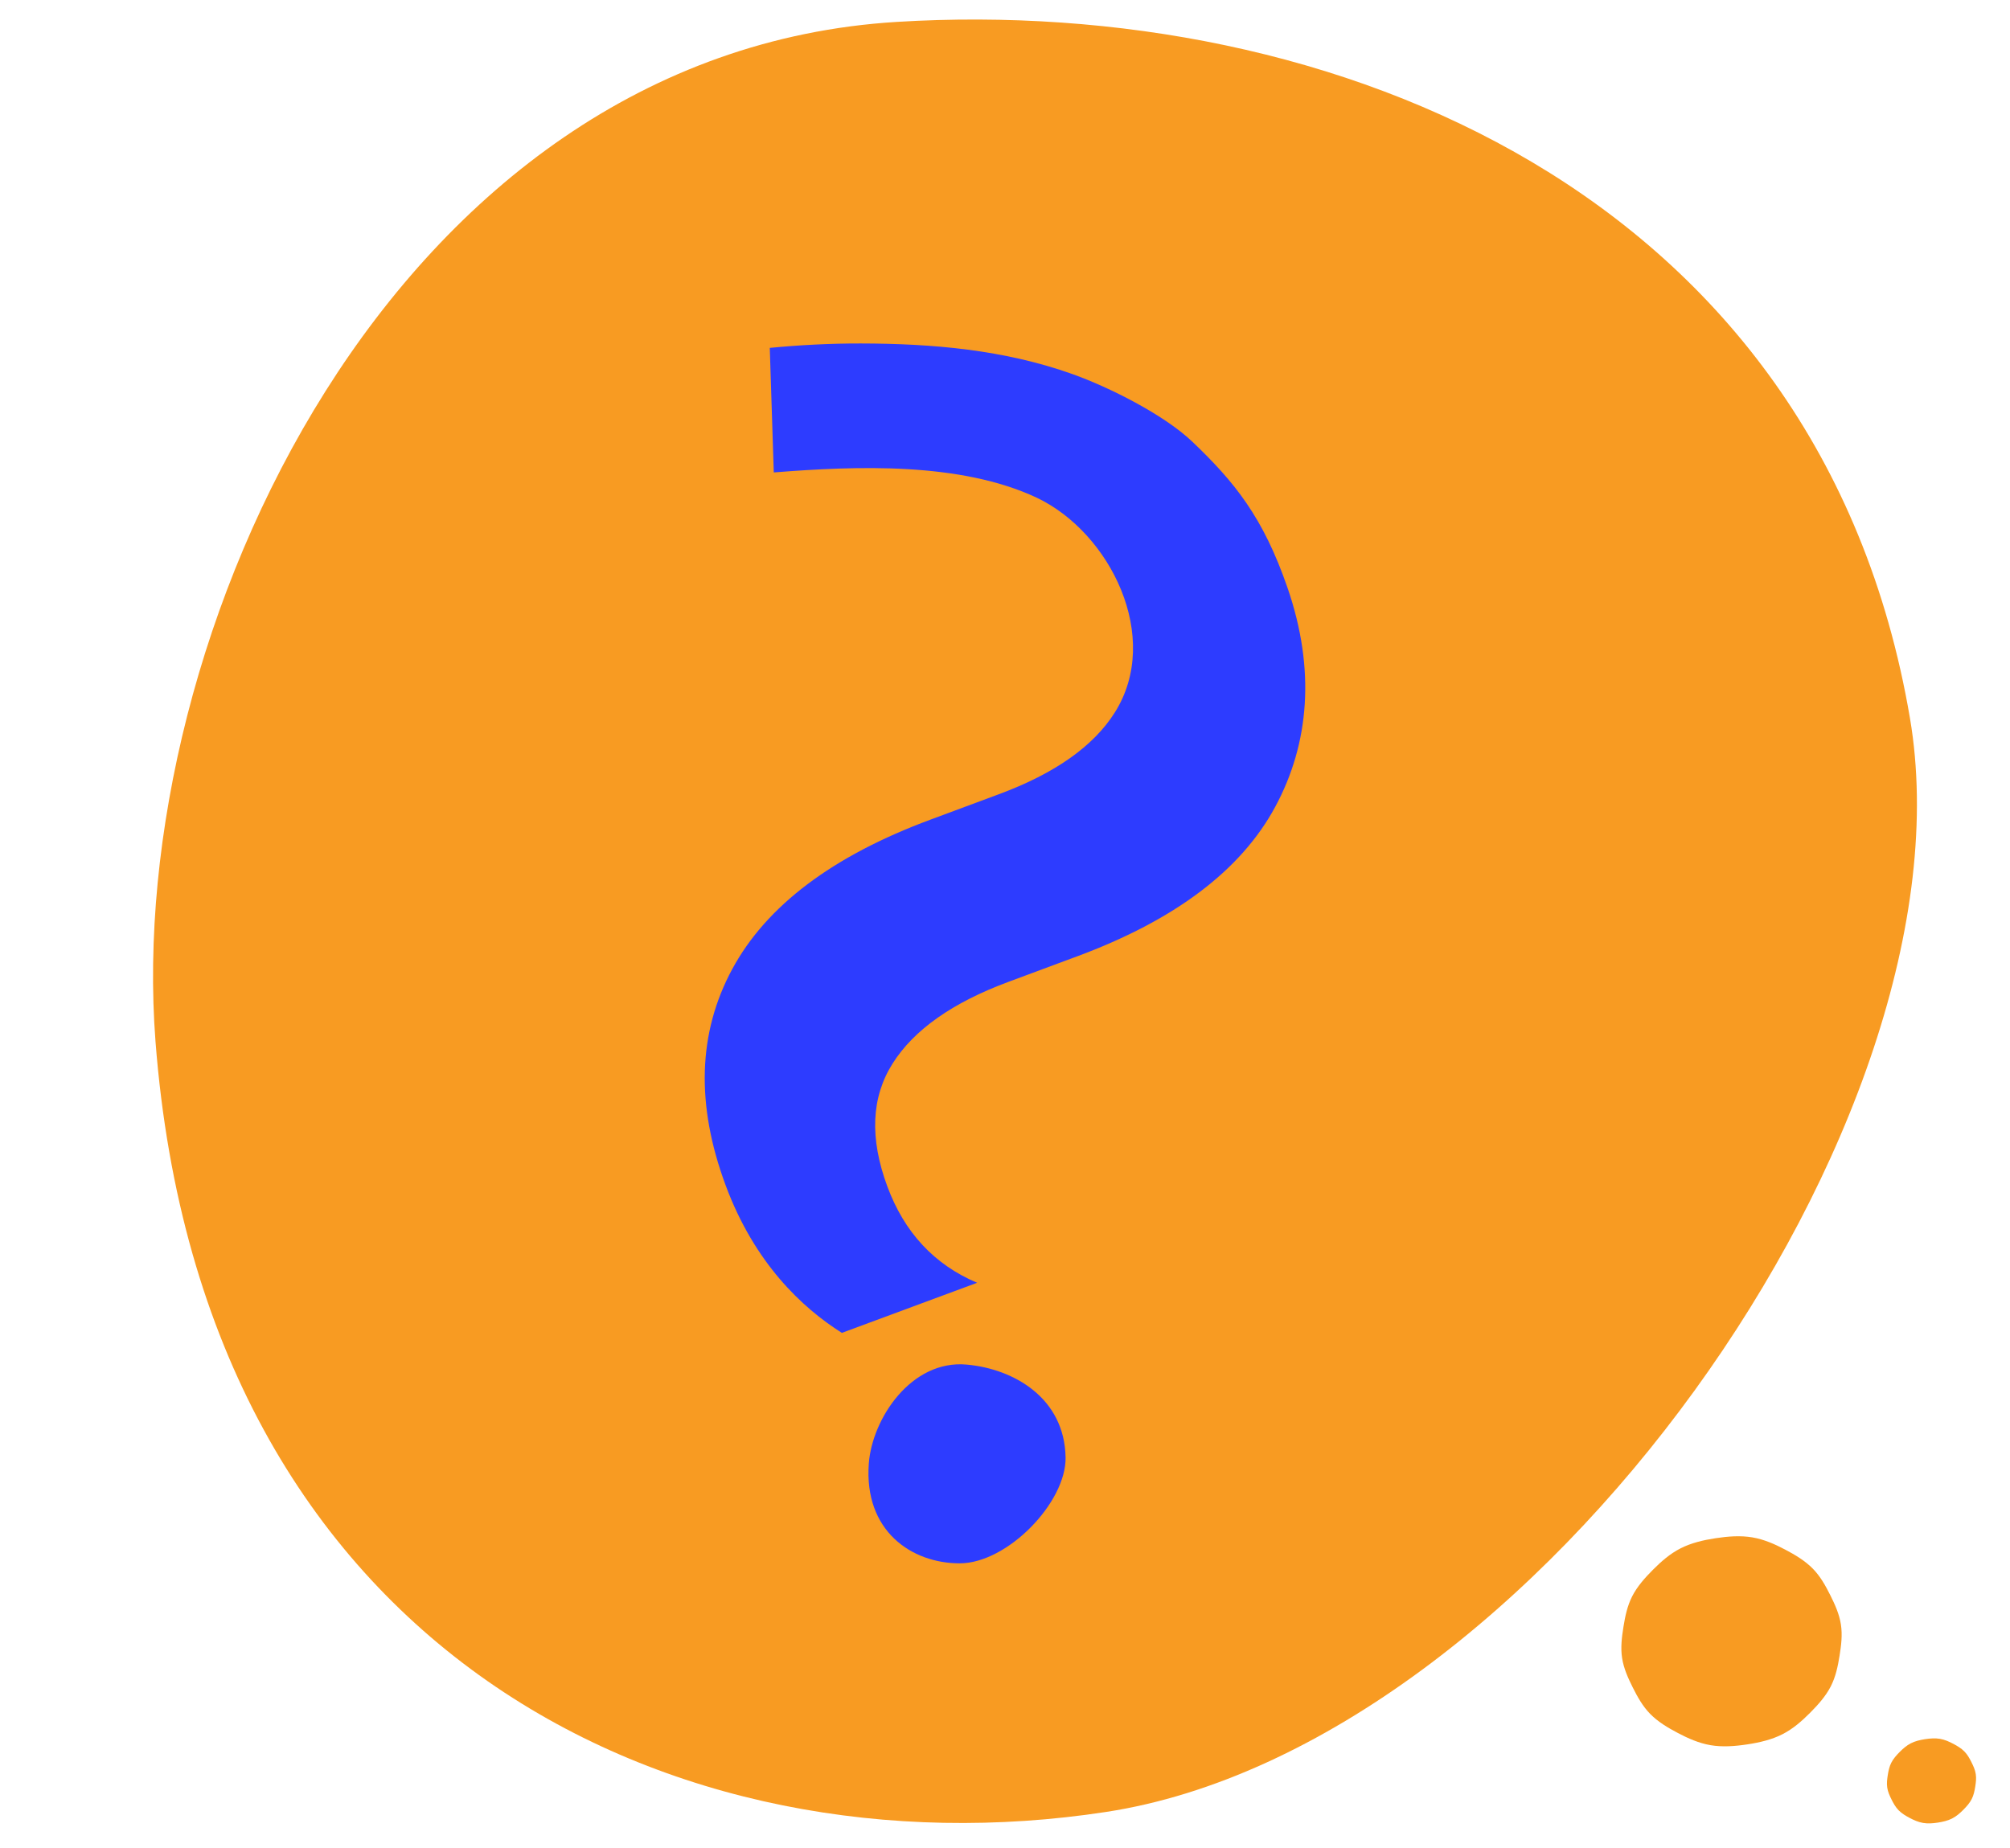
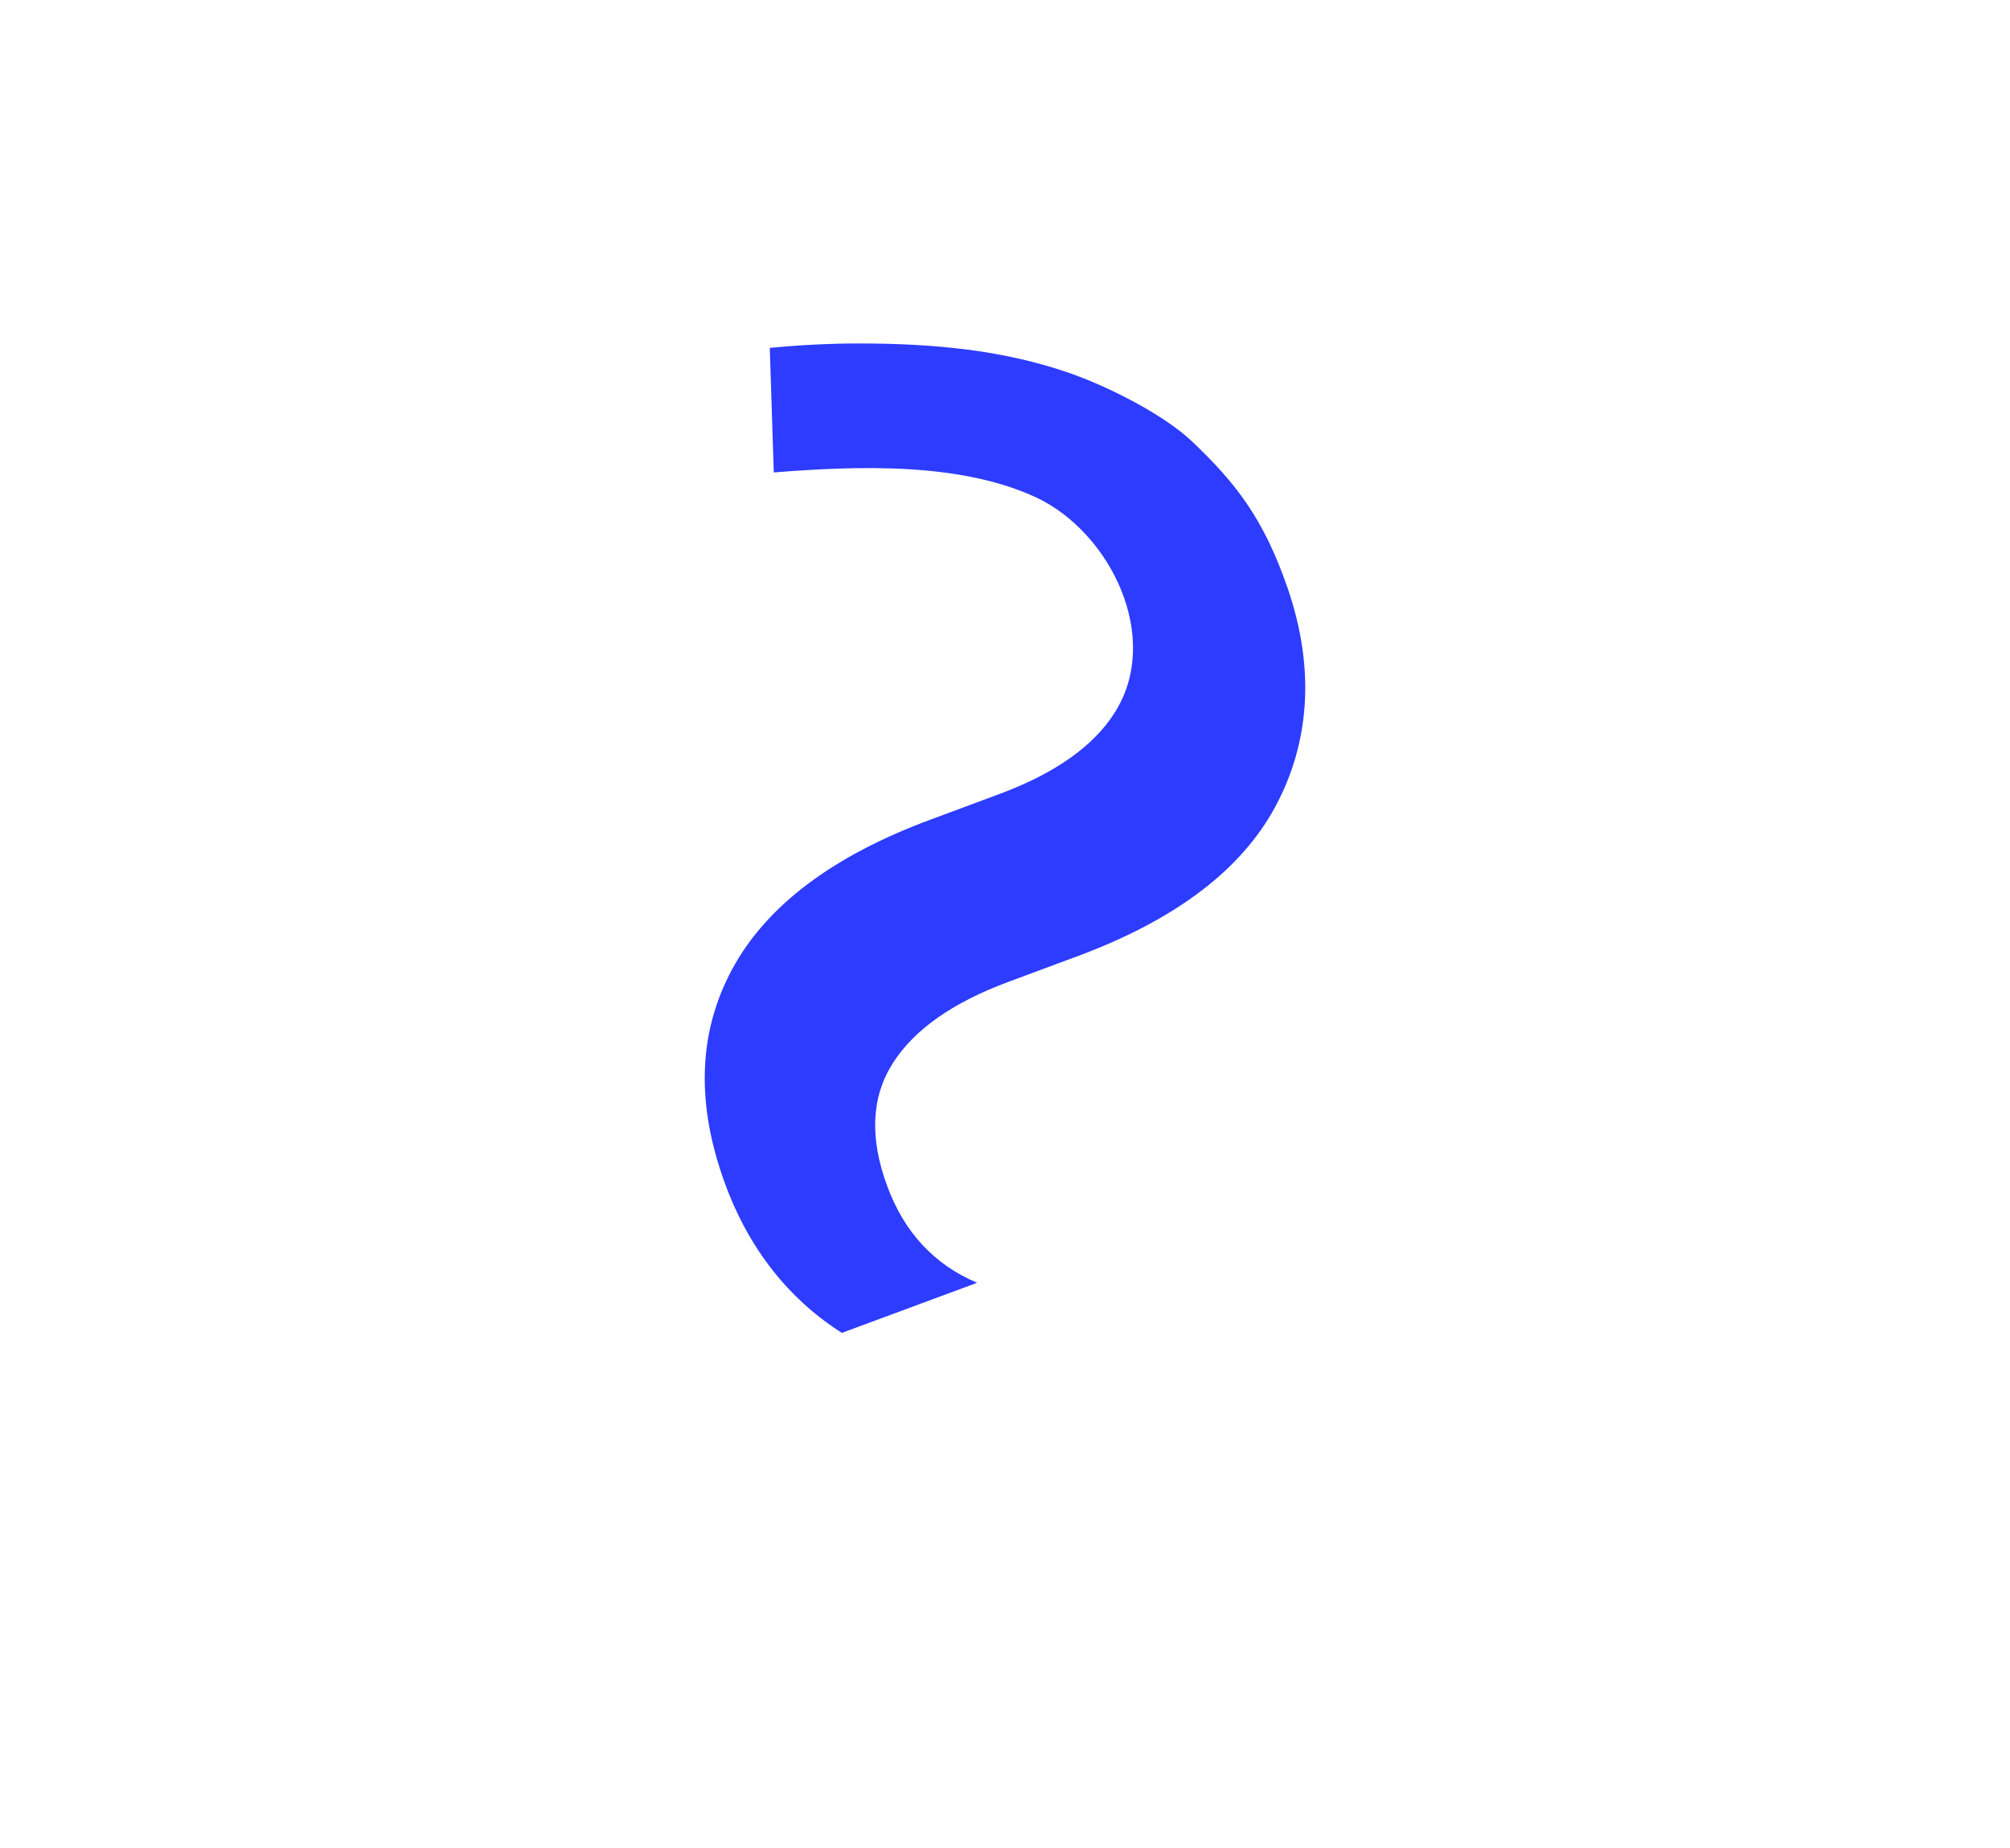
<svg xmlns="http://www.w3.org/2000/svg" id="Layer_1" width="174" height="160" viewBox="0 0 174 160">
  <defs>
    <style>.cls-1{fill:#f89b22;}.cls-1,.cls-2{stroke-width:0px;}.cls-2{fill:#2d3cff;}</style>
  </defs>
  <g id="Thought_bubble">
-     <path class="cls-1" d="m159.363,140.664c.14.914.022,1.823-.117,2.695-.147.92-.337,1.825-.756,2.647-.438.859-1.105,1.603-1.794,2.296-.71.712-1.473,1.389-2.399,1.86-.917.466-1.961.713-3.041.877s-2.149.242-3.164.071c-1.024-.173-1.955-.59-2.845-1.058-.865-.454-1.723-.966-2.398-1.655-.646-.659-1.096-1.466-1.512-2.3-.394-.79-.777-1.623-.917-2.537s-.022-1.823.117-2.695c.147-.92.337-1.825.756-2.647.438-.859,1.105-1.603,1.794-2.296.71-.712,1.473-1.389,2.399-1.86.917-.466,1.961-.713,3.041-.877s2.149-.242,3.164-.071c1.024.173,1.955.59,2.845,1.058.865.454,1.723.966,2.398,1.655.646.659,1.096,1.466,1.512,2.3.394.79.777,1.623.917,2.537Z" />
-     <path class="cls-1" d="m171.037,153.613c.057.37.009.738-.047,1.091-.06.372-.136.739-.306,1.071-.177.347-.447.649-.726.929-.287.288-.596.562-.971.752-.371.189-.794.288-1.23.355s-.87.098-1.28.029c-.414-.07-.791-.239-1.151-.428-.35-.184-.697-.391-.97-.67-.261-.267-.444-.593-.612-.931-.159-.32-.315-.657-.371-1.027s-.009-.738.047-1.091c.06-.372.136-.739.306-1.071.177-.347.447-.649.726-.929.287-.288.596-.562.971-.752.371-.189.794-.288,1.23-.355s.87-.098,1.28-.029c.414.07.791.239,1.151.428.35.184.697.391.97.67.261.267.444.593.612.931.159.32.315.657.371,1.027Z" />
-     <path class="cls-1" d="m165.337,62.166c5.912,34.694-32.439,89.044-69.606,94.725-37.167,5.681-78.168-13.678-82.269-66.705C10.748,55.096,34.008,4.561,77.645,1.895c37.529-2.293,79.912,14.612,87.692,60.271h0Z" />
-   </g>
+     </g>
  <g id="Question_mark">
    <path class="cls-2" d="m66.984,40.906c7.154-.566,16.143-.922,22.773,2.192,6.367,3.028,10.852,12.099,6.748,18.593-1.845,2.926-5.194,5.285-10.045,7.081l-.178.066-5.721,2.126c-8.488,3.144-14.214,7.462-17.177,12.954-2.964,5.493-3.156,11.723-.573,18.696,2.505,6.763,6.64,10.63,10.067,12.793l11.709-4.337c-3.703-1.57-6.294-4.349-7.773-8.343-1.544-4.168-1.393-7.713.455-10.639,1.844-2.925,5.195-5.284,10.045-7.08l4.962-1.844.938-.347c8.488-3.143,14.214-7.462,17.177-12.955,2.965-5.492,3.493-11.916,1.073-18.947-2.108-6.127-4.588-9.175-8.235-12.659-2.46-2.351-7.219-4.734-10.383-5.863-5.916-2.11-12.115-2.645-18.344-2.654-2.623-.004-5.253.132-7.864.382" />
-     <path class="cls-2" d="m92.245,126.19c.066,3.883-5.023,9.172-9.172,9.172s-8.298-2.795-7.862-8.648c.289-3.873,3.669-8.997,8.473-8.56,4.132.376,8.473,2.926,8.56,8.036h0Z" />
  </g>
</svg>